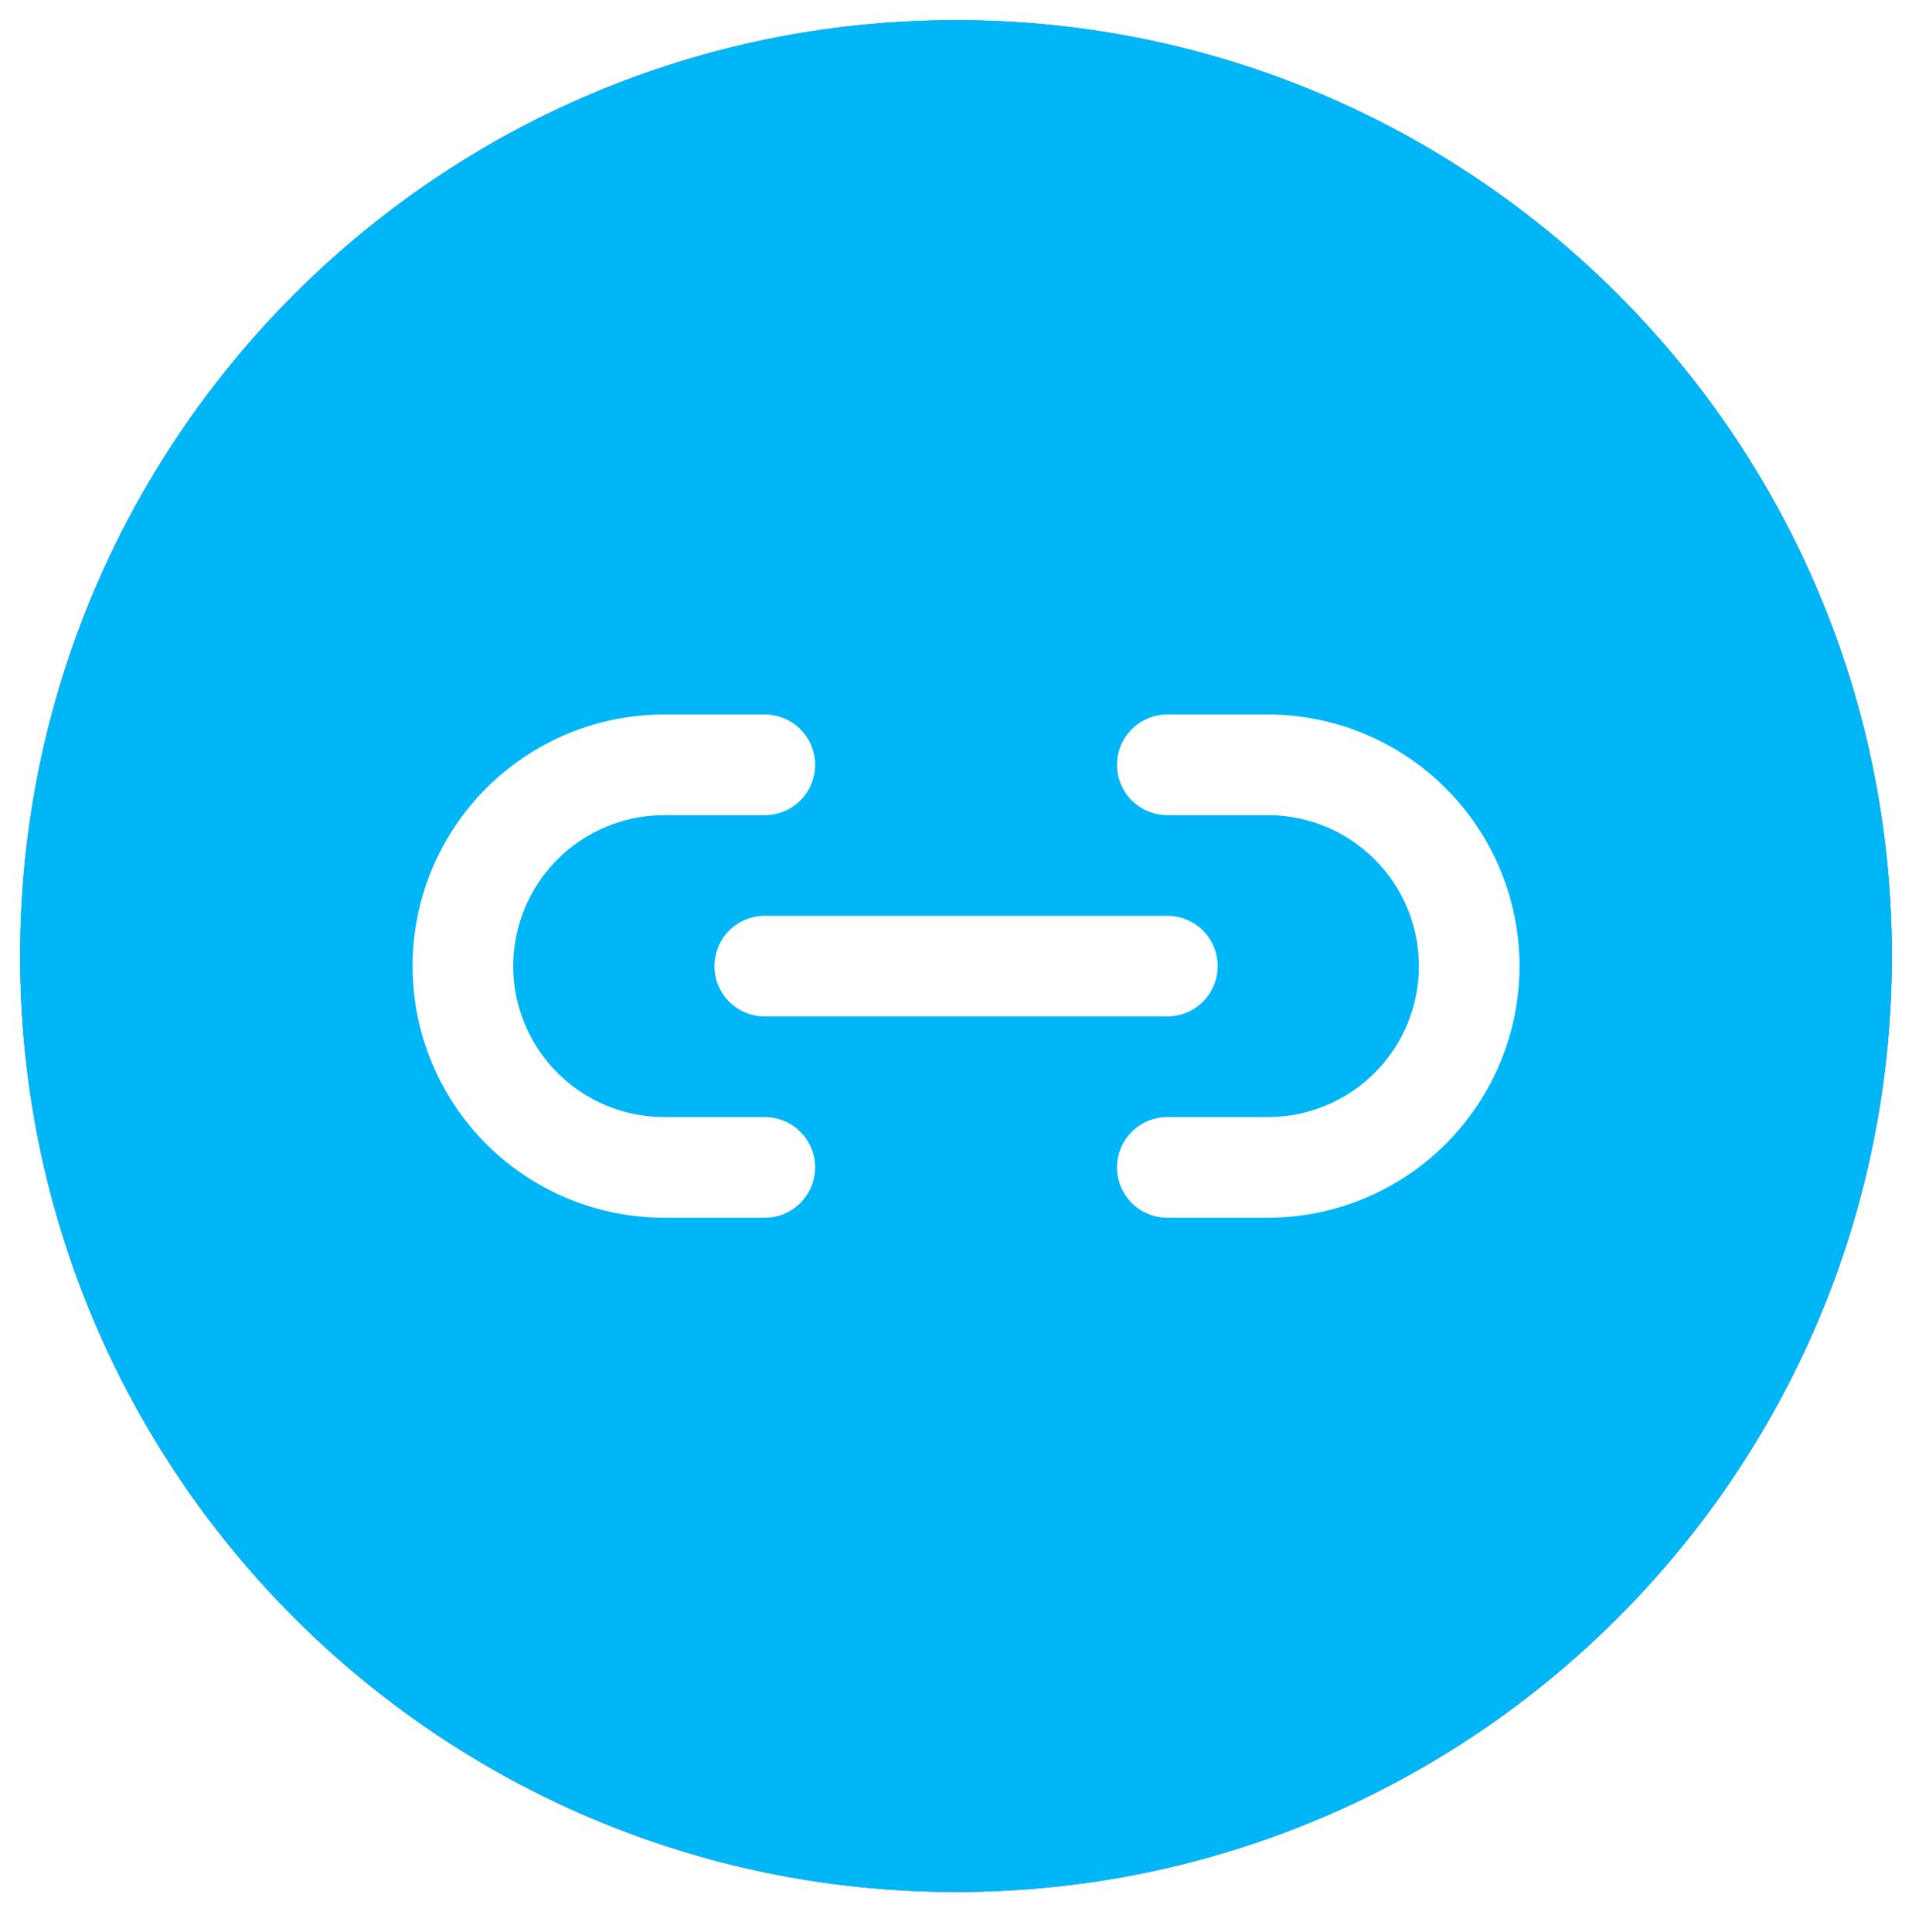
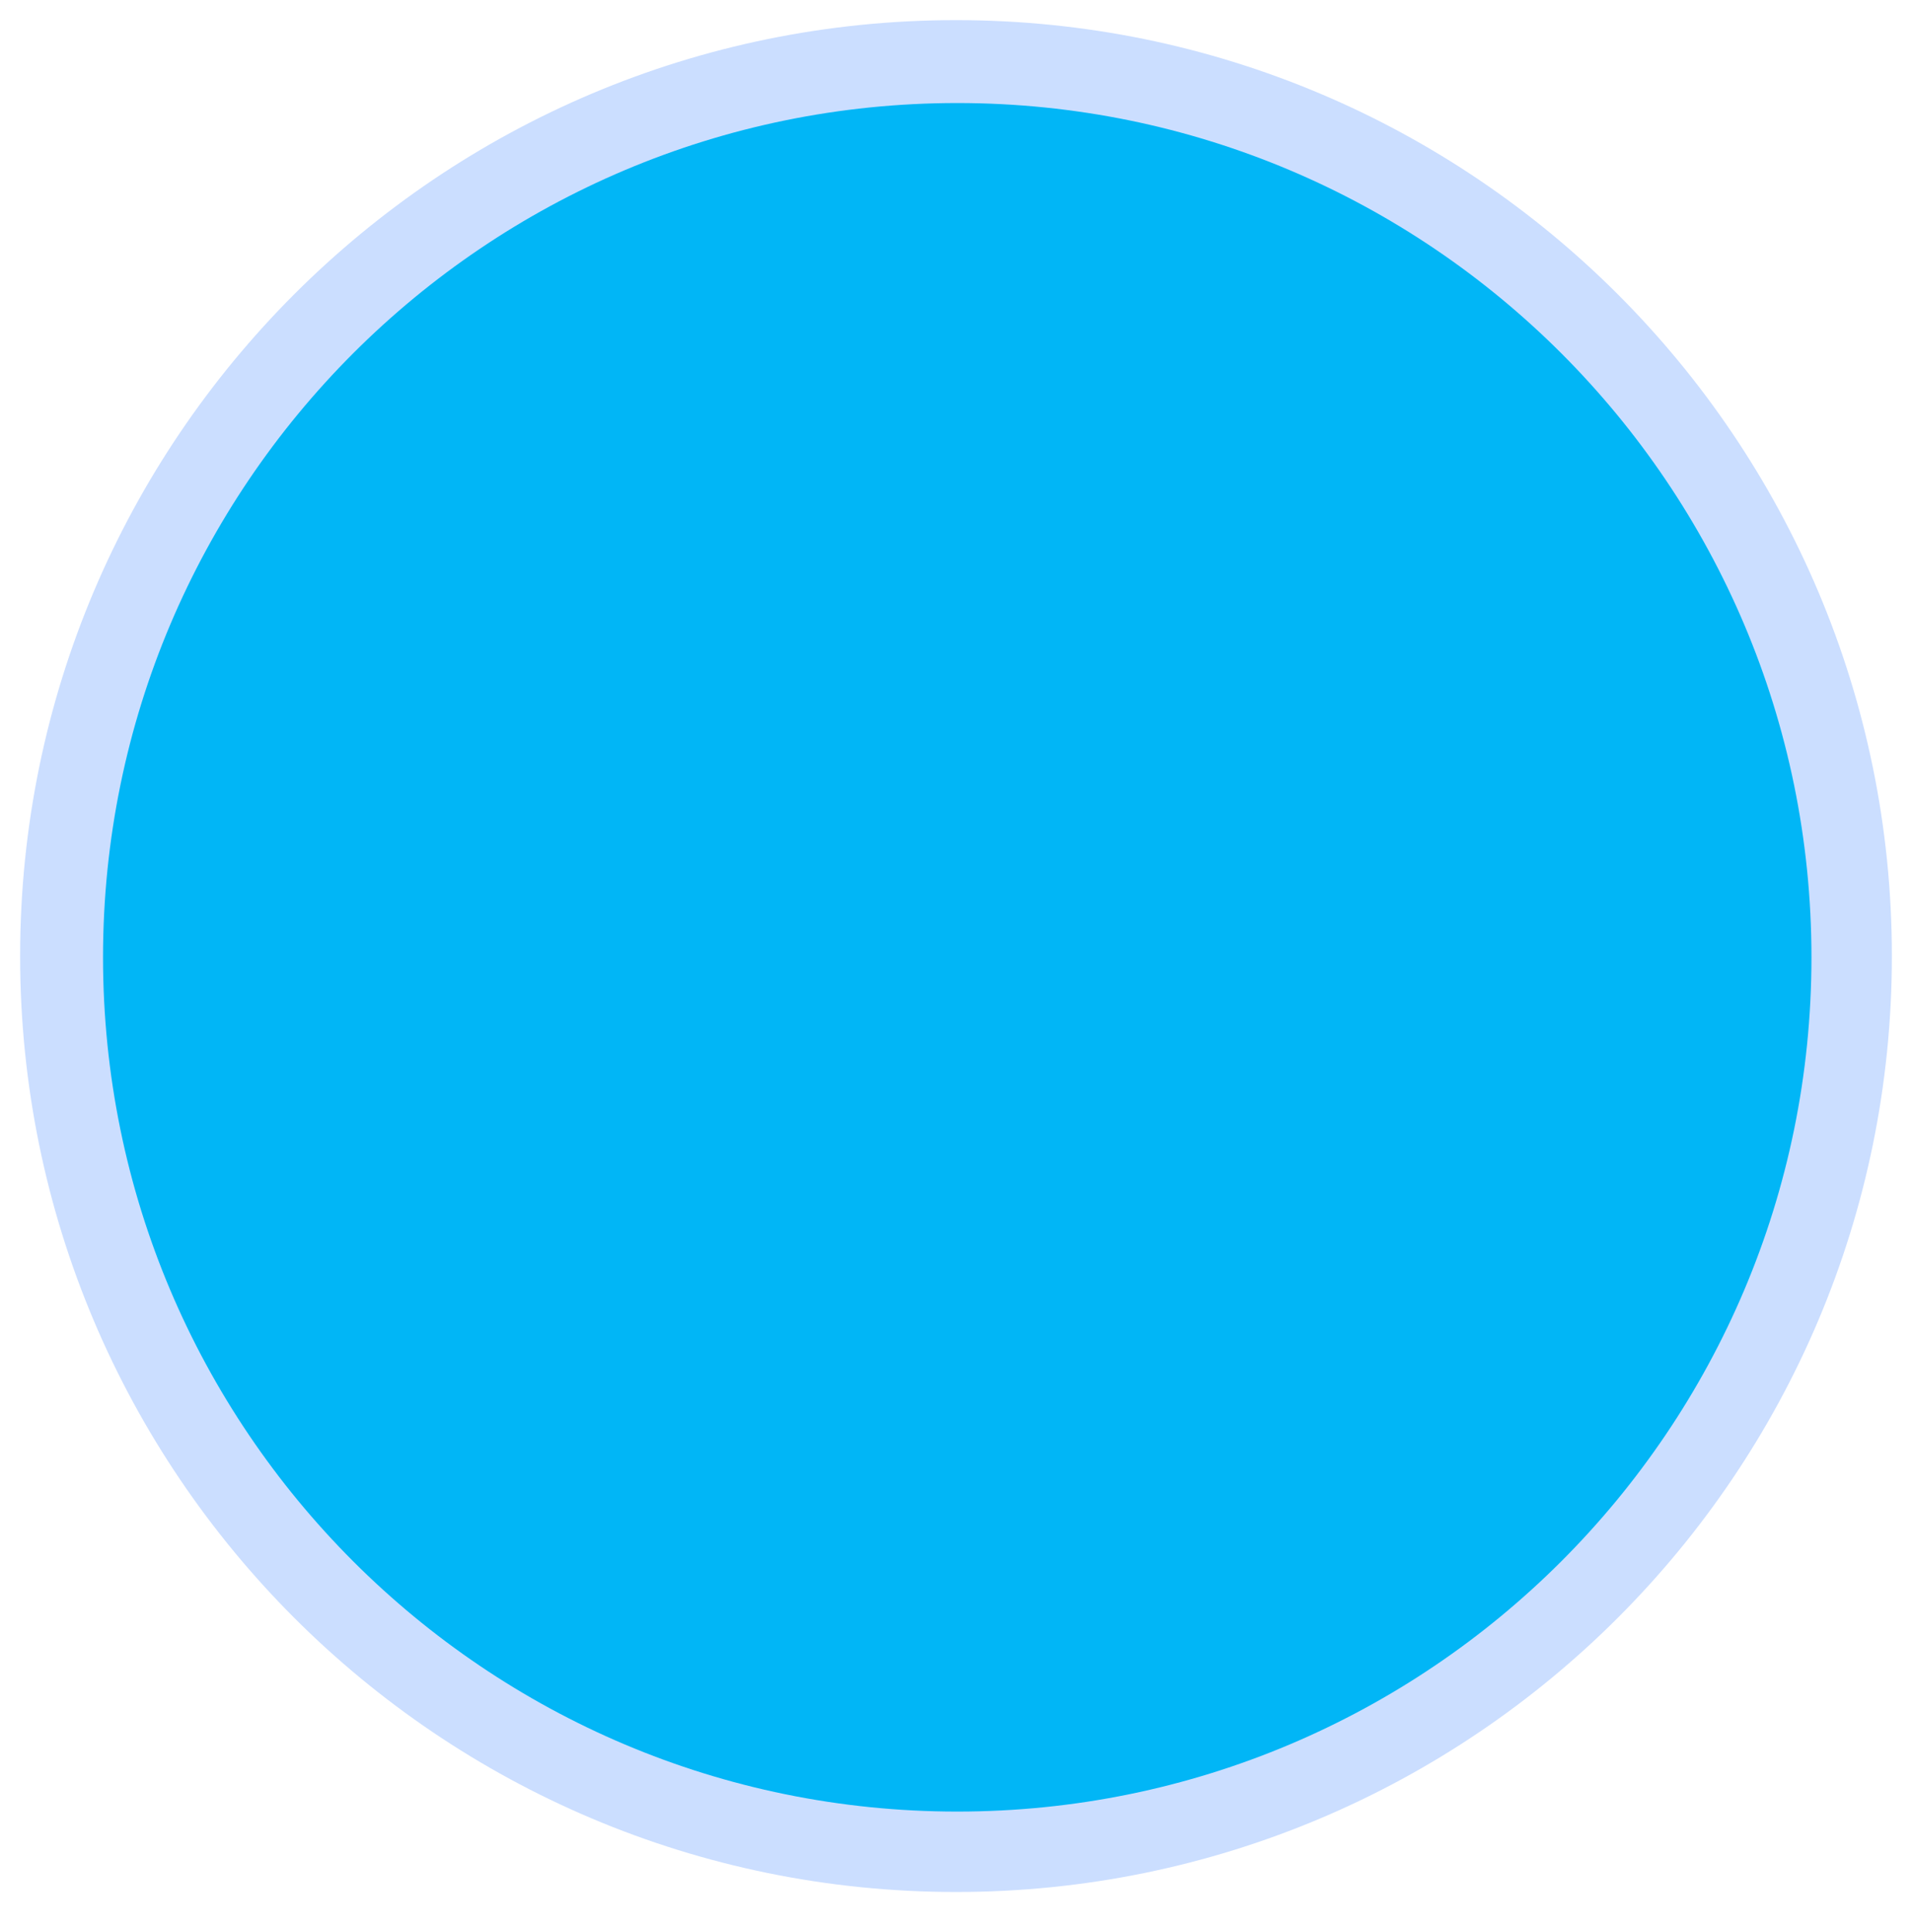
<svg xmlns="http://www.w3.org/2000/svg" width="95" height="96" viewBox="0 0 95 96" fill="none">
  <g filter="url(#filter0_d_299_582)">
-     <path d="M47.5 94C73.181 94 94 73.181 94 47.5C94 21.819 73.181 1 47.5 1C21.819 1 1 21.819 1 47.5C1 73.181 21.819 94 47.5 94Z" fill="black" />
-   </g>
+     </g>
  <path d="M47.5 94C73.181 94 94 73.181 94 47.5C94 21.819 73.181 1 47.5 1C21.819 1 1 21.819 1 47.5C1 73.181 21.819 94 47.5 94Z" fill="#CBDEFF" />
  <path d="M47.562 90.005C71.003 90.005 90.005 71.003 90.005 47.562C90.005 24.122 71.003 5.119 47.562 5.119C24.122 5.119 5.119 24.122 5.119 47.562C5.119 71.003 24.122 90.005 47.562 90.005Z" fill="#01B6F6" />
-   <path style="mix-blend-mode:soft-light" d="M47.5 94C73.181 94 94 73.181 94 47.5C94 21.819 73.181 1 47.5 1C21.819 1 1 21.819 1 47.5C1 73.181 21.819 94 47.5 94Z" fill="#01B6F6" />
-   <path d="M75.5 48C75.496 51.314 74.178 54.491 71.835 56.834C69.491 59.178 66.314 60.496 63 60.5H58C57.337 60.5 56.701 60.237 56.232 59.768C55.763 59.299 55.5 58.663 55.5 58C55.5 57.337 55.763 56.701 56.232 56.232C56.701 55.763 57.337 55.5 58 55.5H63C64.989 55.5 66.897 54.71 68.303 53.303C69.71 51.897 70.5 49.989 70.5 48C70.5 46.011 69.71 44.103 68.303 42.697C66.897 41.29 64.989 40.5 63 40.5H58C57.337 40.5 56.701 40.237 56.232 39.768C55.763 39.299 55.5 38.663 55.5 38C55.5 37.337 55.763 36.701 56.232 36.232C56.701 35.763 57.337 35.5 58 35.5H63C66.314 35.504 69.491 36.822 71.835 39.166C74.178 41.509 75.496 44.686 75.5 48ZM33 60.5H38C38.663 60.5 39.299 60.237 39.768 59.768C40.237 59.299 40.5 58.663 40.5 58C40.5 57.337 40.237 56.701 39.768 56.232C39.299 55.763 38.663 55.5 38 55.5H33C31.011 55.5 29.103 54.71 27.697 53.303C26.29 51.897 25.5 49.989 25.5 48C25.5 46.011 26.29 44.103 27.697 42.697C29.103 41.29 31.011 40.5 33 40.5H38C38.663 40.5 39.299 40.237 39.768 39.768C40.237 39.299 40.5 38.663 40.5 38C40.5 37.337 40.237 36.701 39.768 36.232C39.299 35.763 38.663 35.5 38 35.5H33C29.685 35.5 26.505 36.817 24.161 39.161C21.817 41.505 20.5 44.685 20.5 48C20.5 51.315 21.817 54.495 24.161 56.839C26.505 59.183 29.685 60.5 33 60.5ZM35.5 48C35.5 48.663 35.763 49.299 36.232 49.768C36.701 50.237 37.337 50.5 38 50.5H58C58.663 50.5 59.299 50.237 59.768 49.768C60.237 49.299 60.5 48.663 60.5 48C60.5 47.337 60.237 46.701 59.768 46.232C59.299 45.763 58.663 45.5 58 45.5H38C37.337 45.5 36.701 45.763 36.232 46.232C35.763 46.701 35.5 47.337 35.5 48Z" fill="white" />
  <defs>
    <filter id="filter0_d_299_582" x="0" y="0.5" width="95" height="95" filterUnits="userSpaceOnUse" color-interpolation-filters="sRGB">
      <feGaussianBlur stdDeviation="0.5" />
    </filter>
  </defs>
</svg>